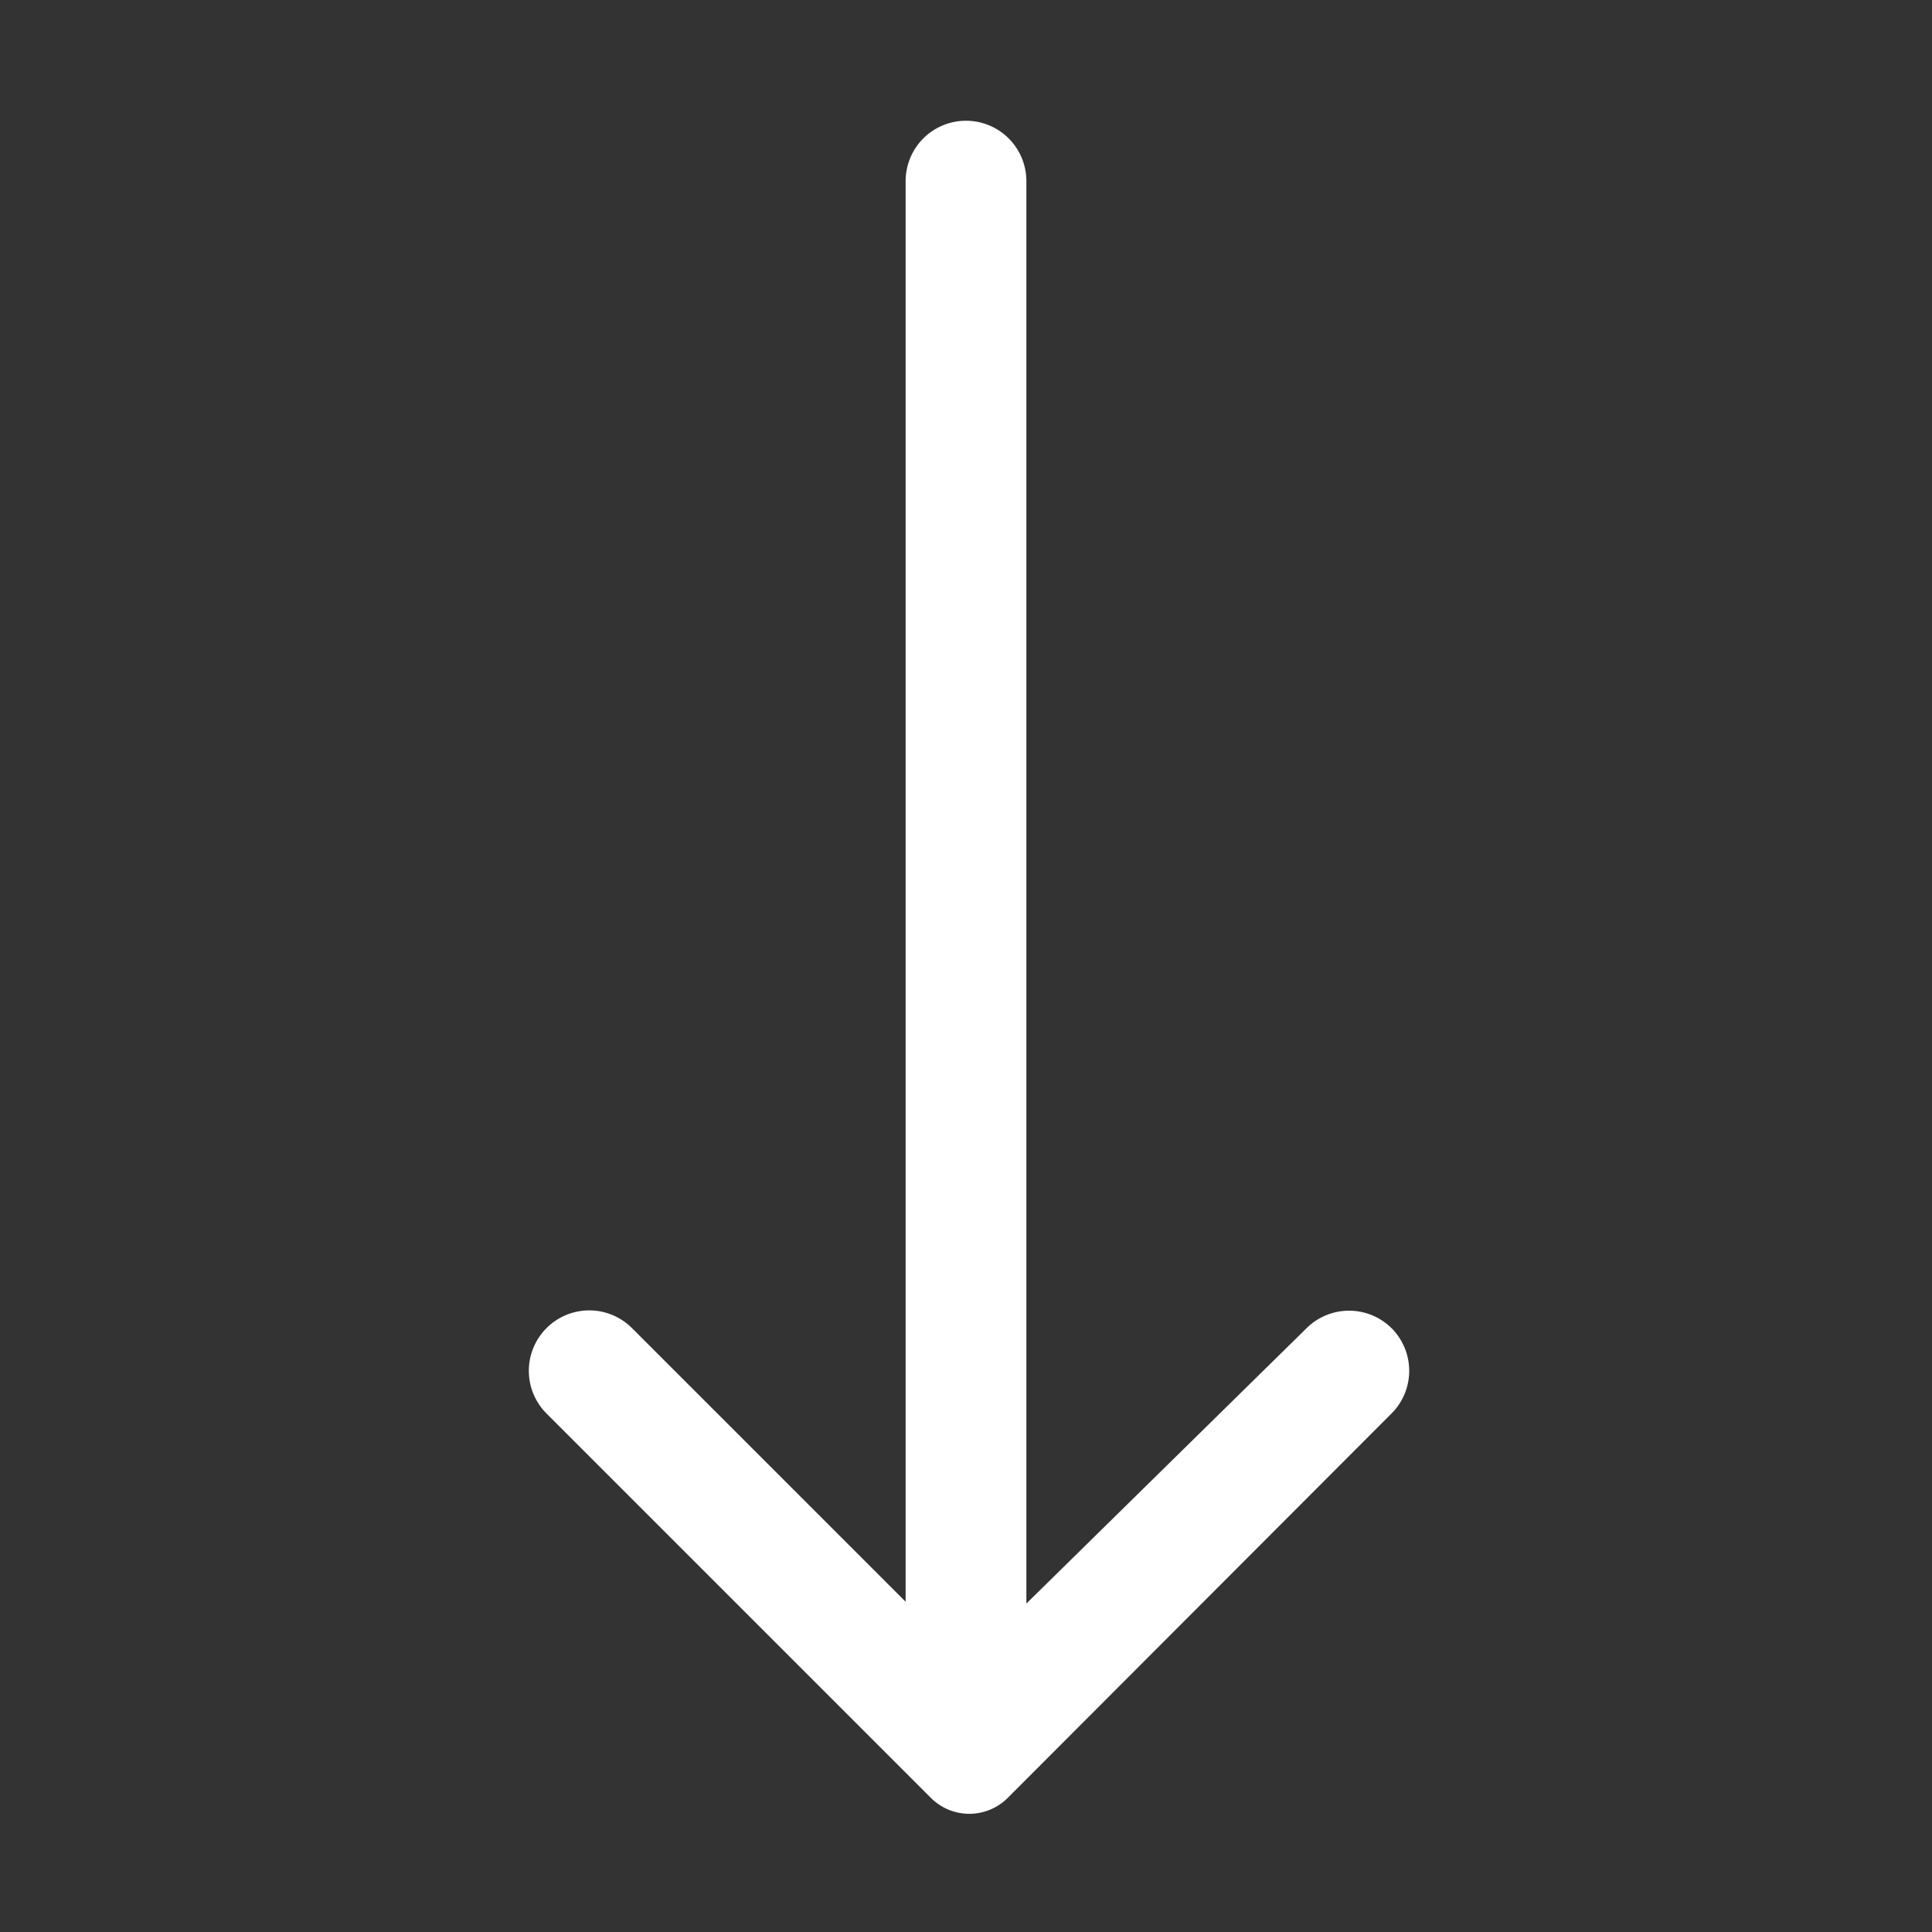
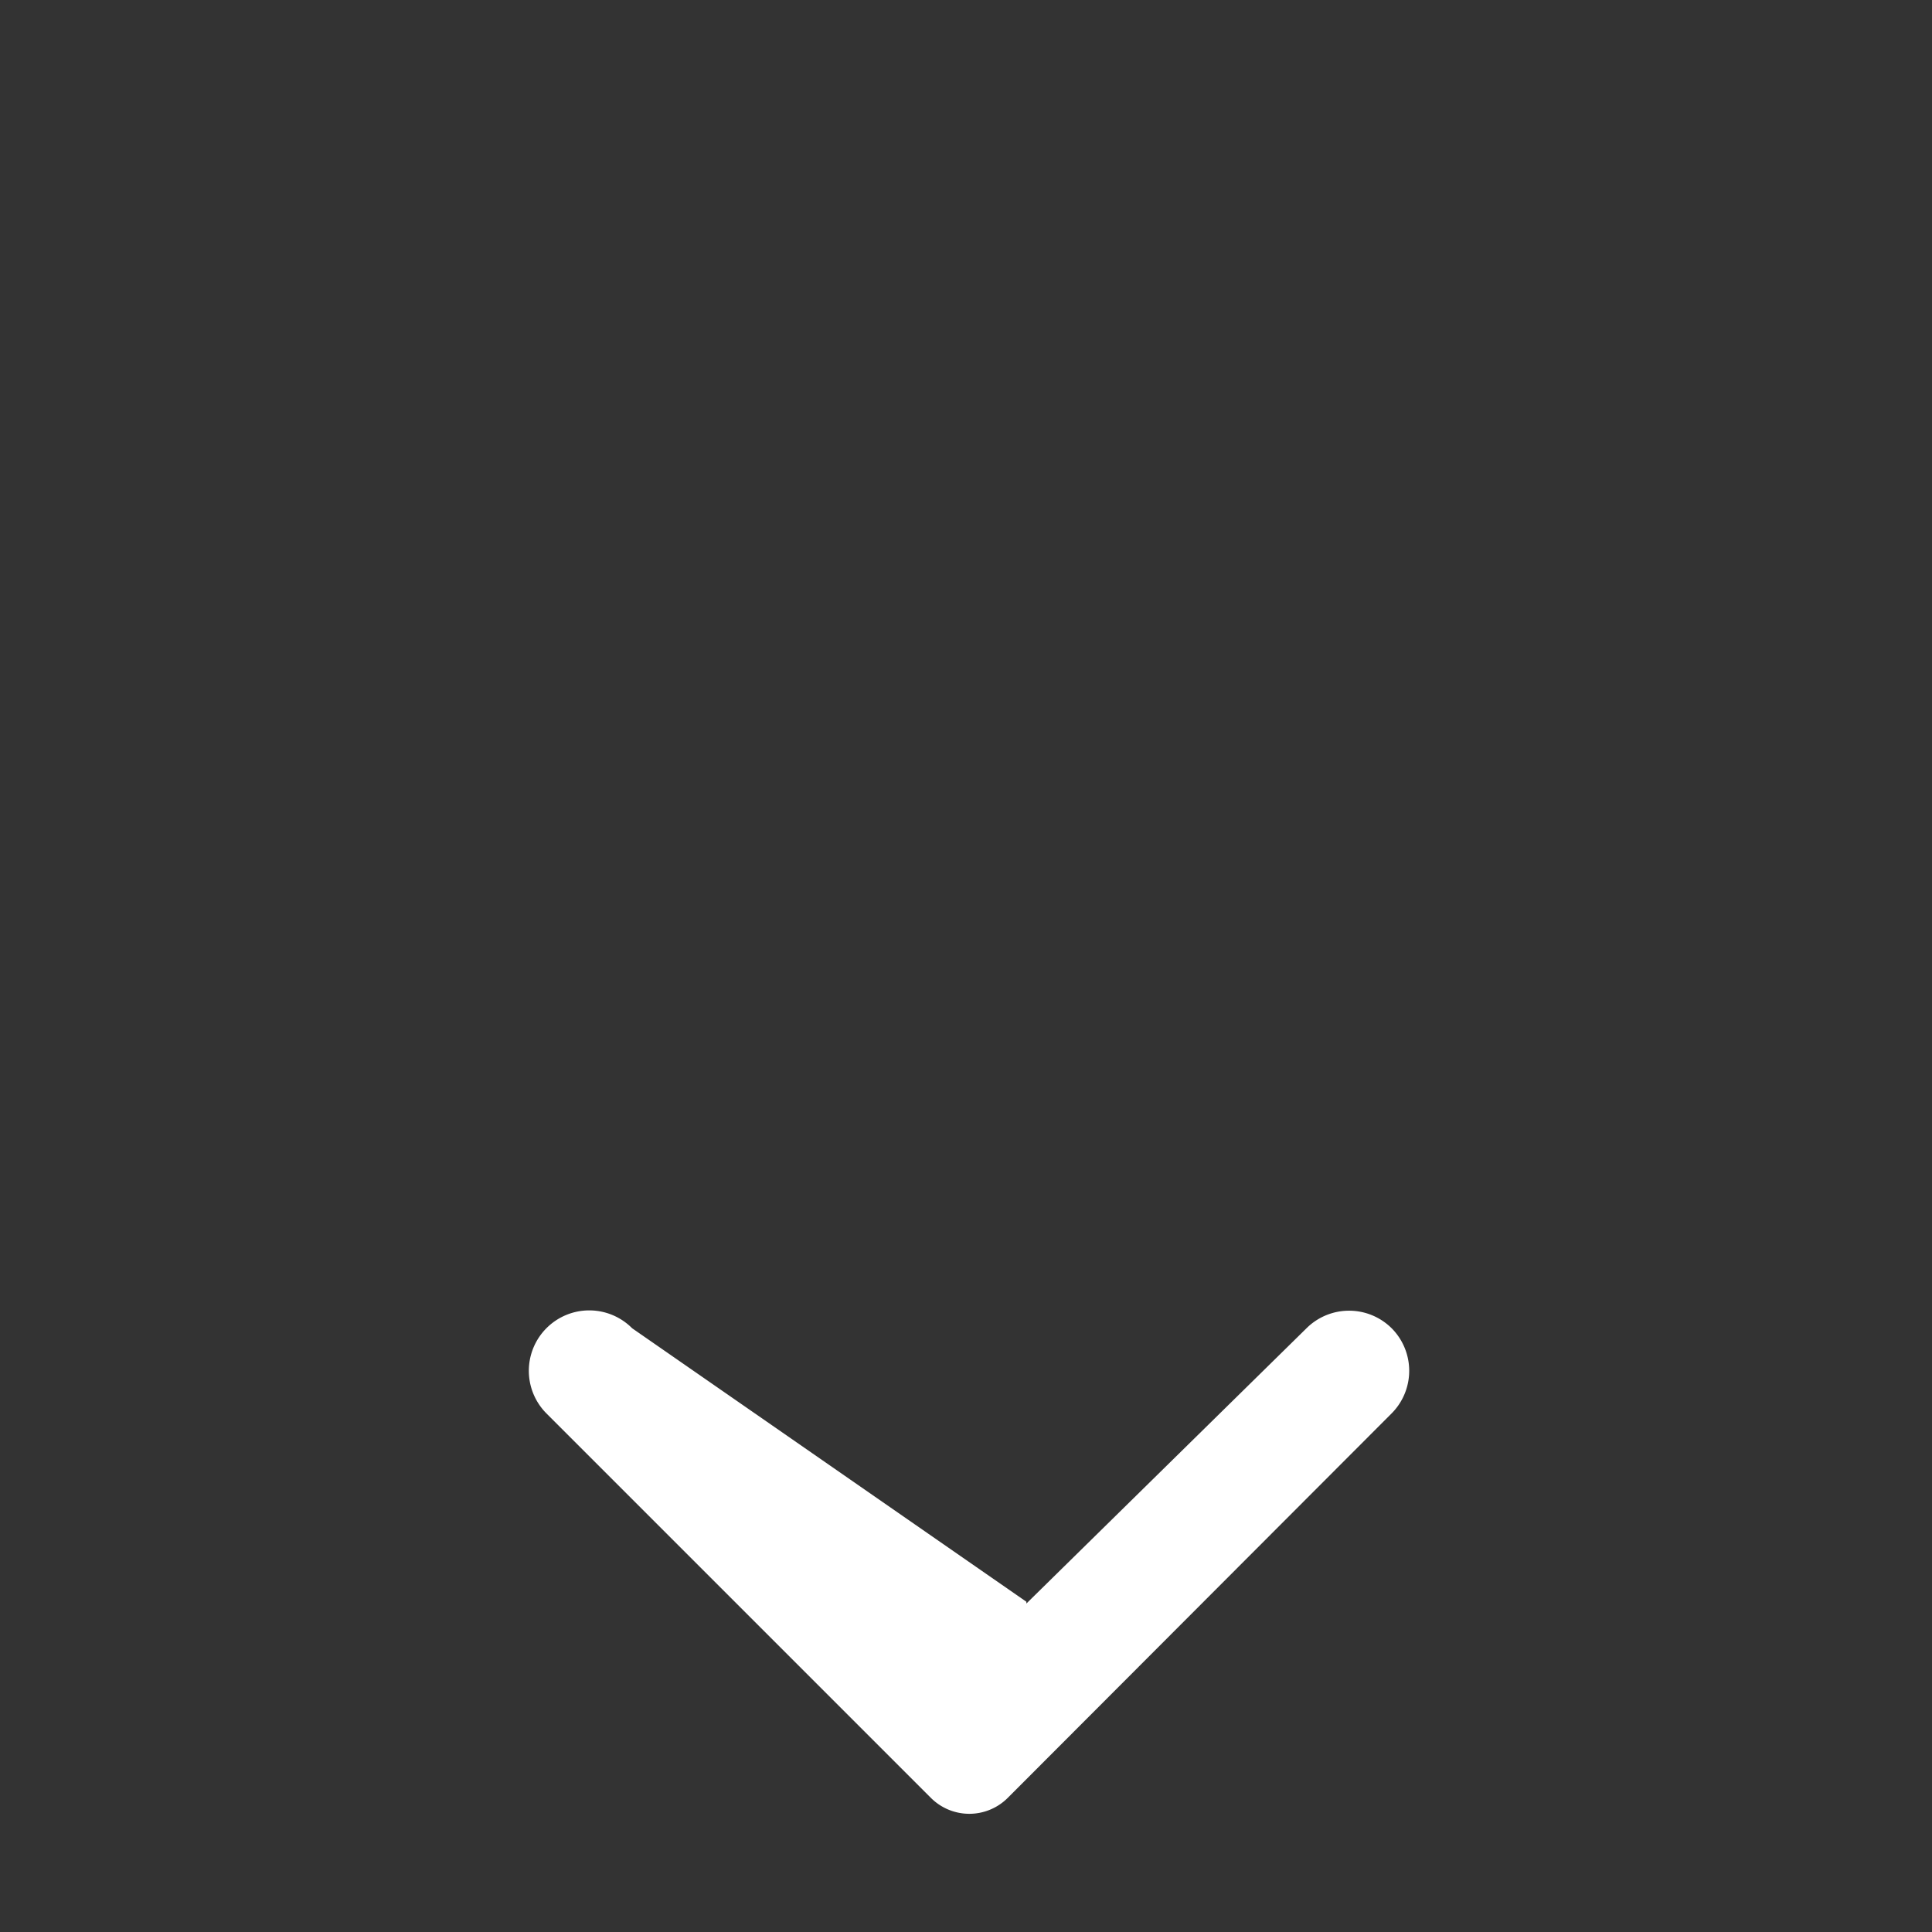
<svg xmlns="http://www.w3.org/2000/svg" viewBox="0 0 32 32">
  <rect x="0" y="0" width="32" height="32" fill="#333333" stroke="none" />
-   <path d="M23.05 22a1 1 0 0 0-1.41 0L17 26.56V3a1 1 0 1 0-2 0v23.53L10.47 22a1 1 0 0 0-1.42 0 1 1 0 0 0 0 1.41l6.37 6.37a.9.9 0 0 0 1.27 0l6.36-6.37a1 1 0 0 0 0-1.41Z" data-name="Layer 2" fill="#ffffff" class="fill-000000" />
+   <path d="M23.05 22a1 1 0 0 0-1.41 0L17 26.56V3v23.53L10.47 22a1 1 0 0 0-1.42 0 1 1 0 0 0 0 1.41l6.37 6.37a.9.9 0 0 0 1.27 0l6.36-6.37a1 1 0 0 0 0-1.41Z" data-name="Layer 2" fill="#ffffff" class="fill-000000" />
</svg>